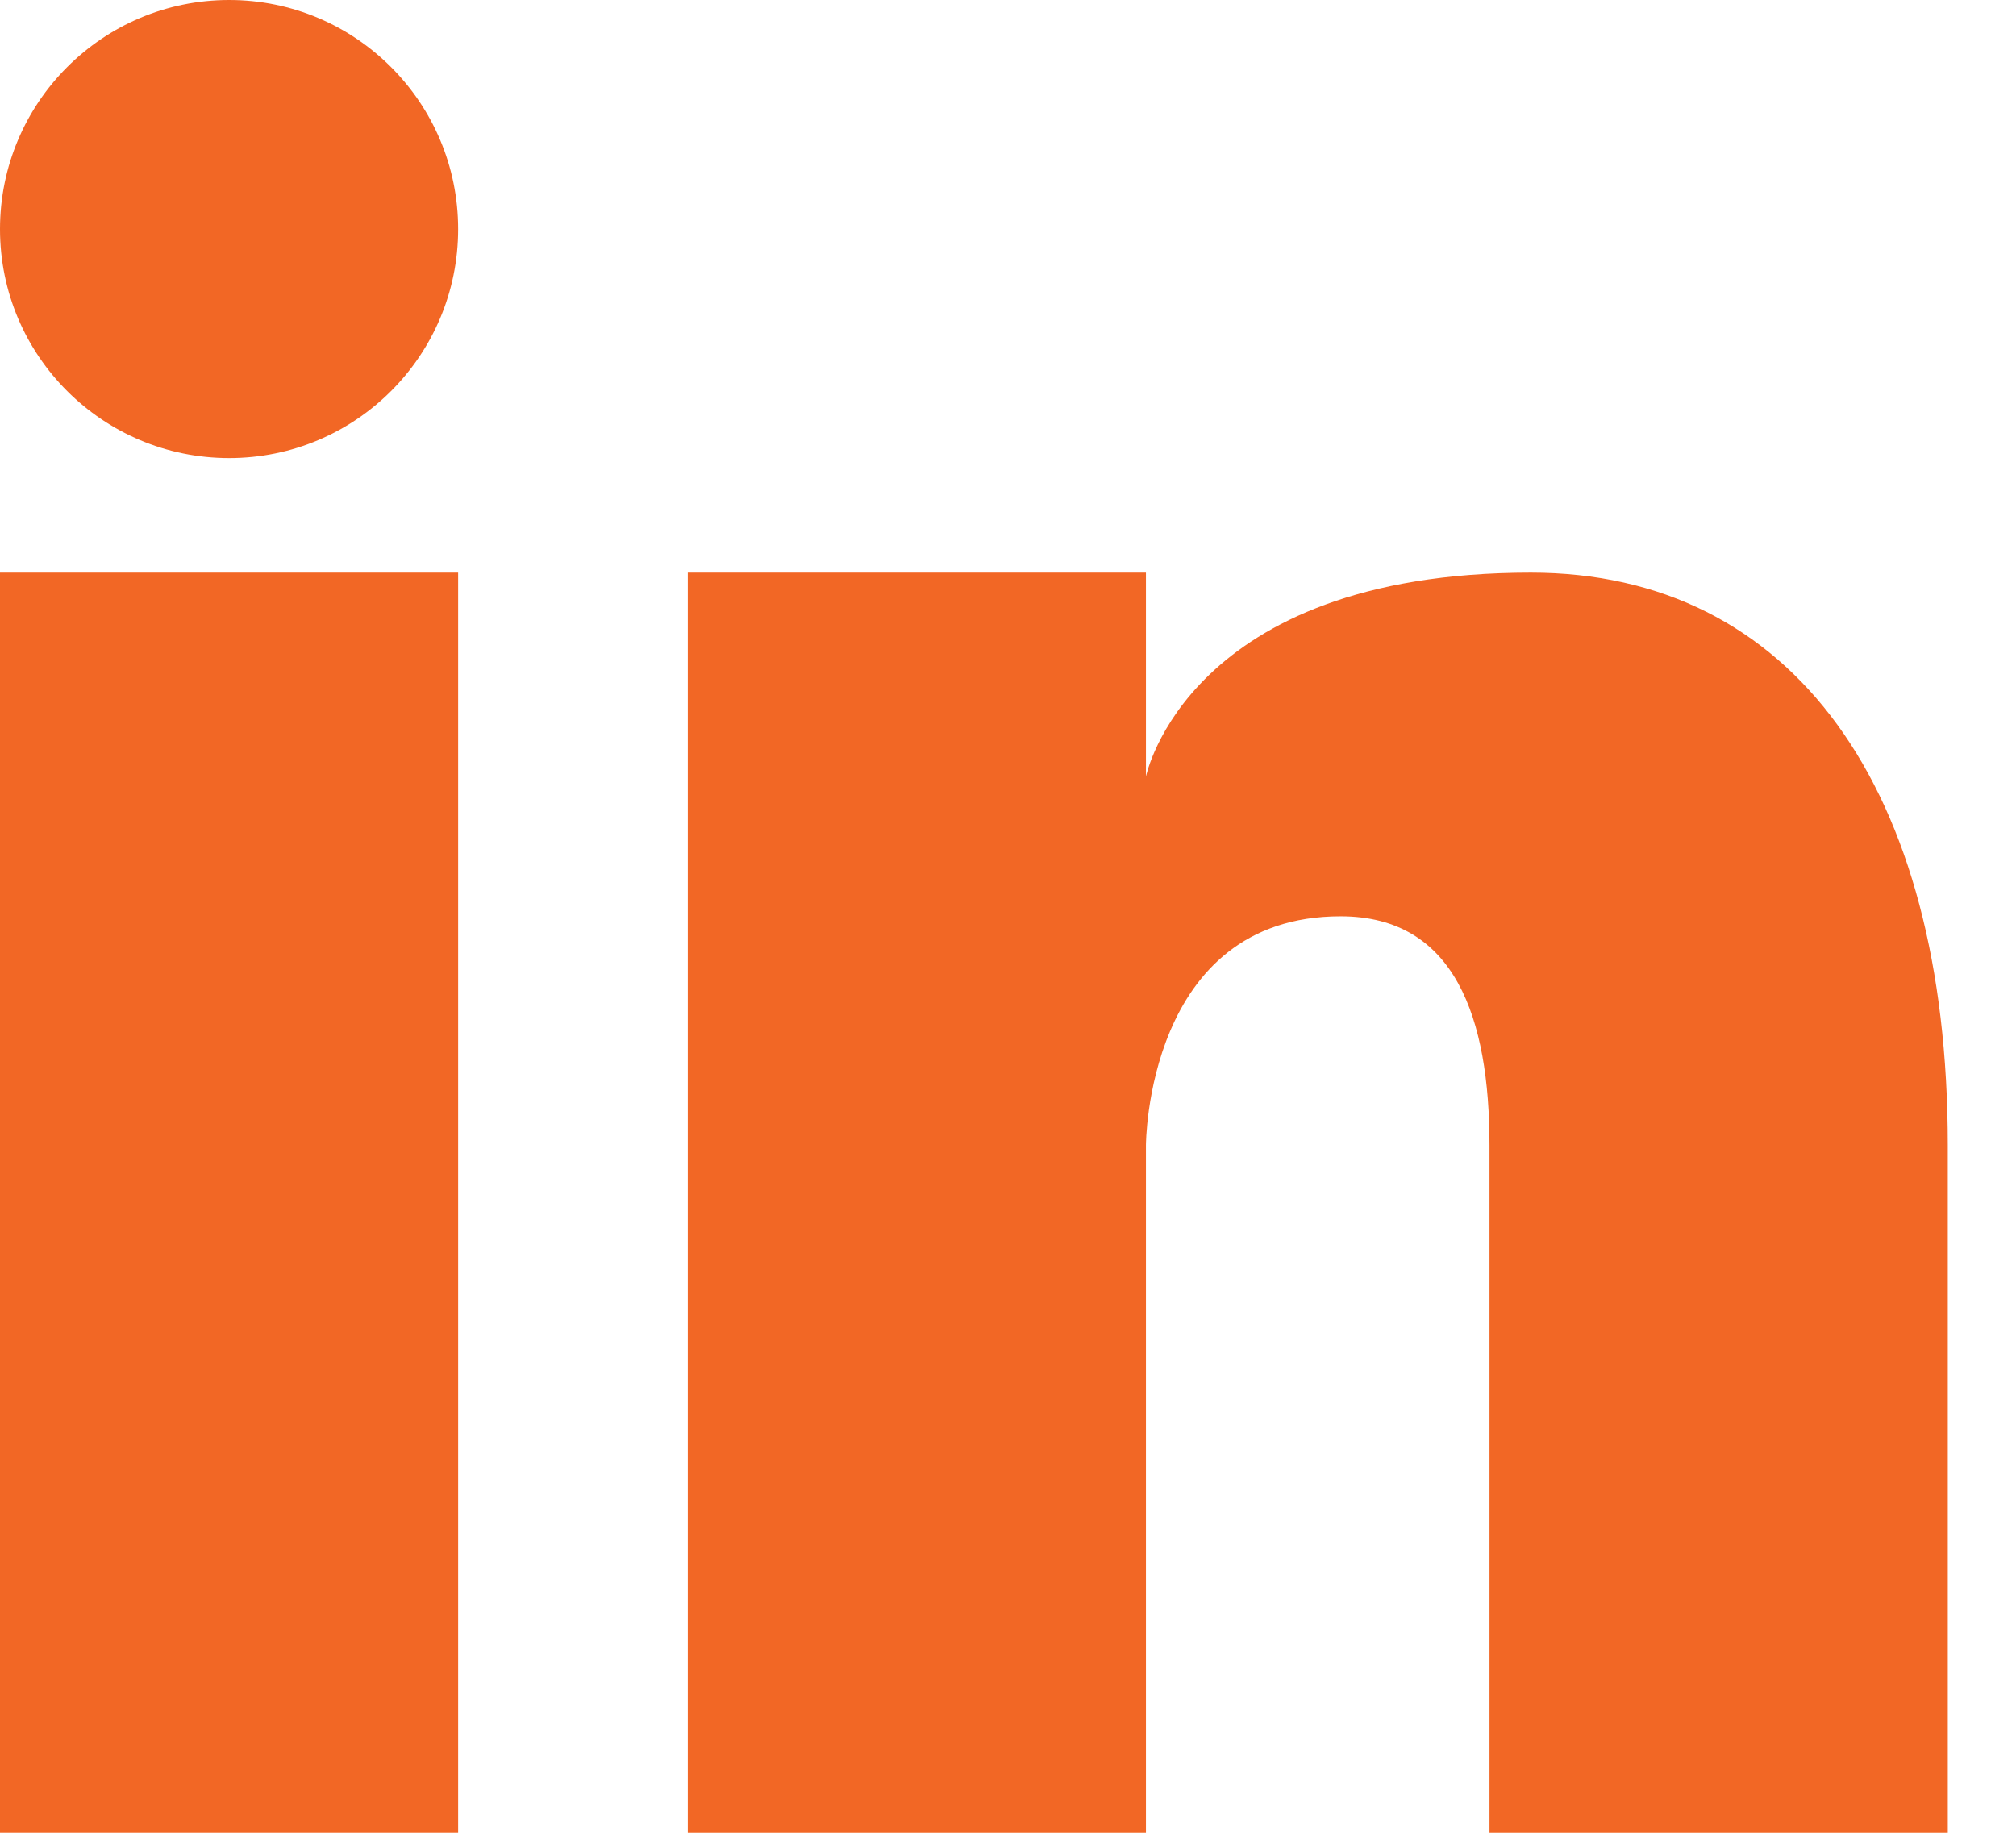
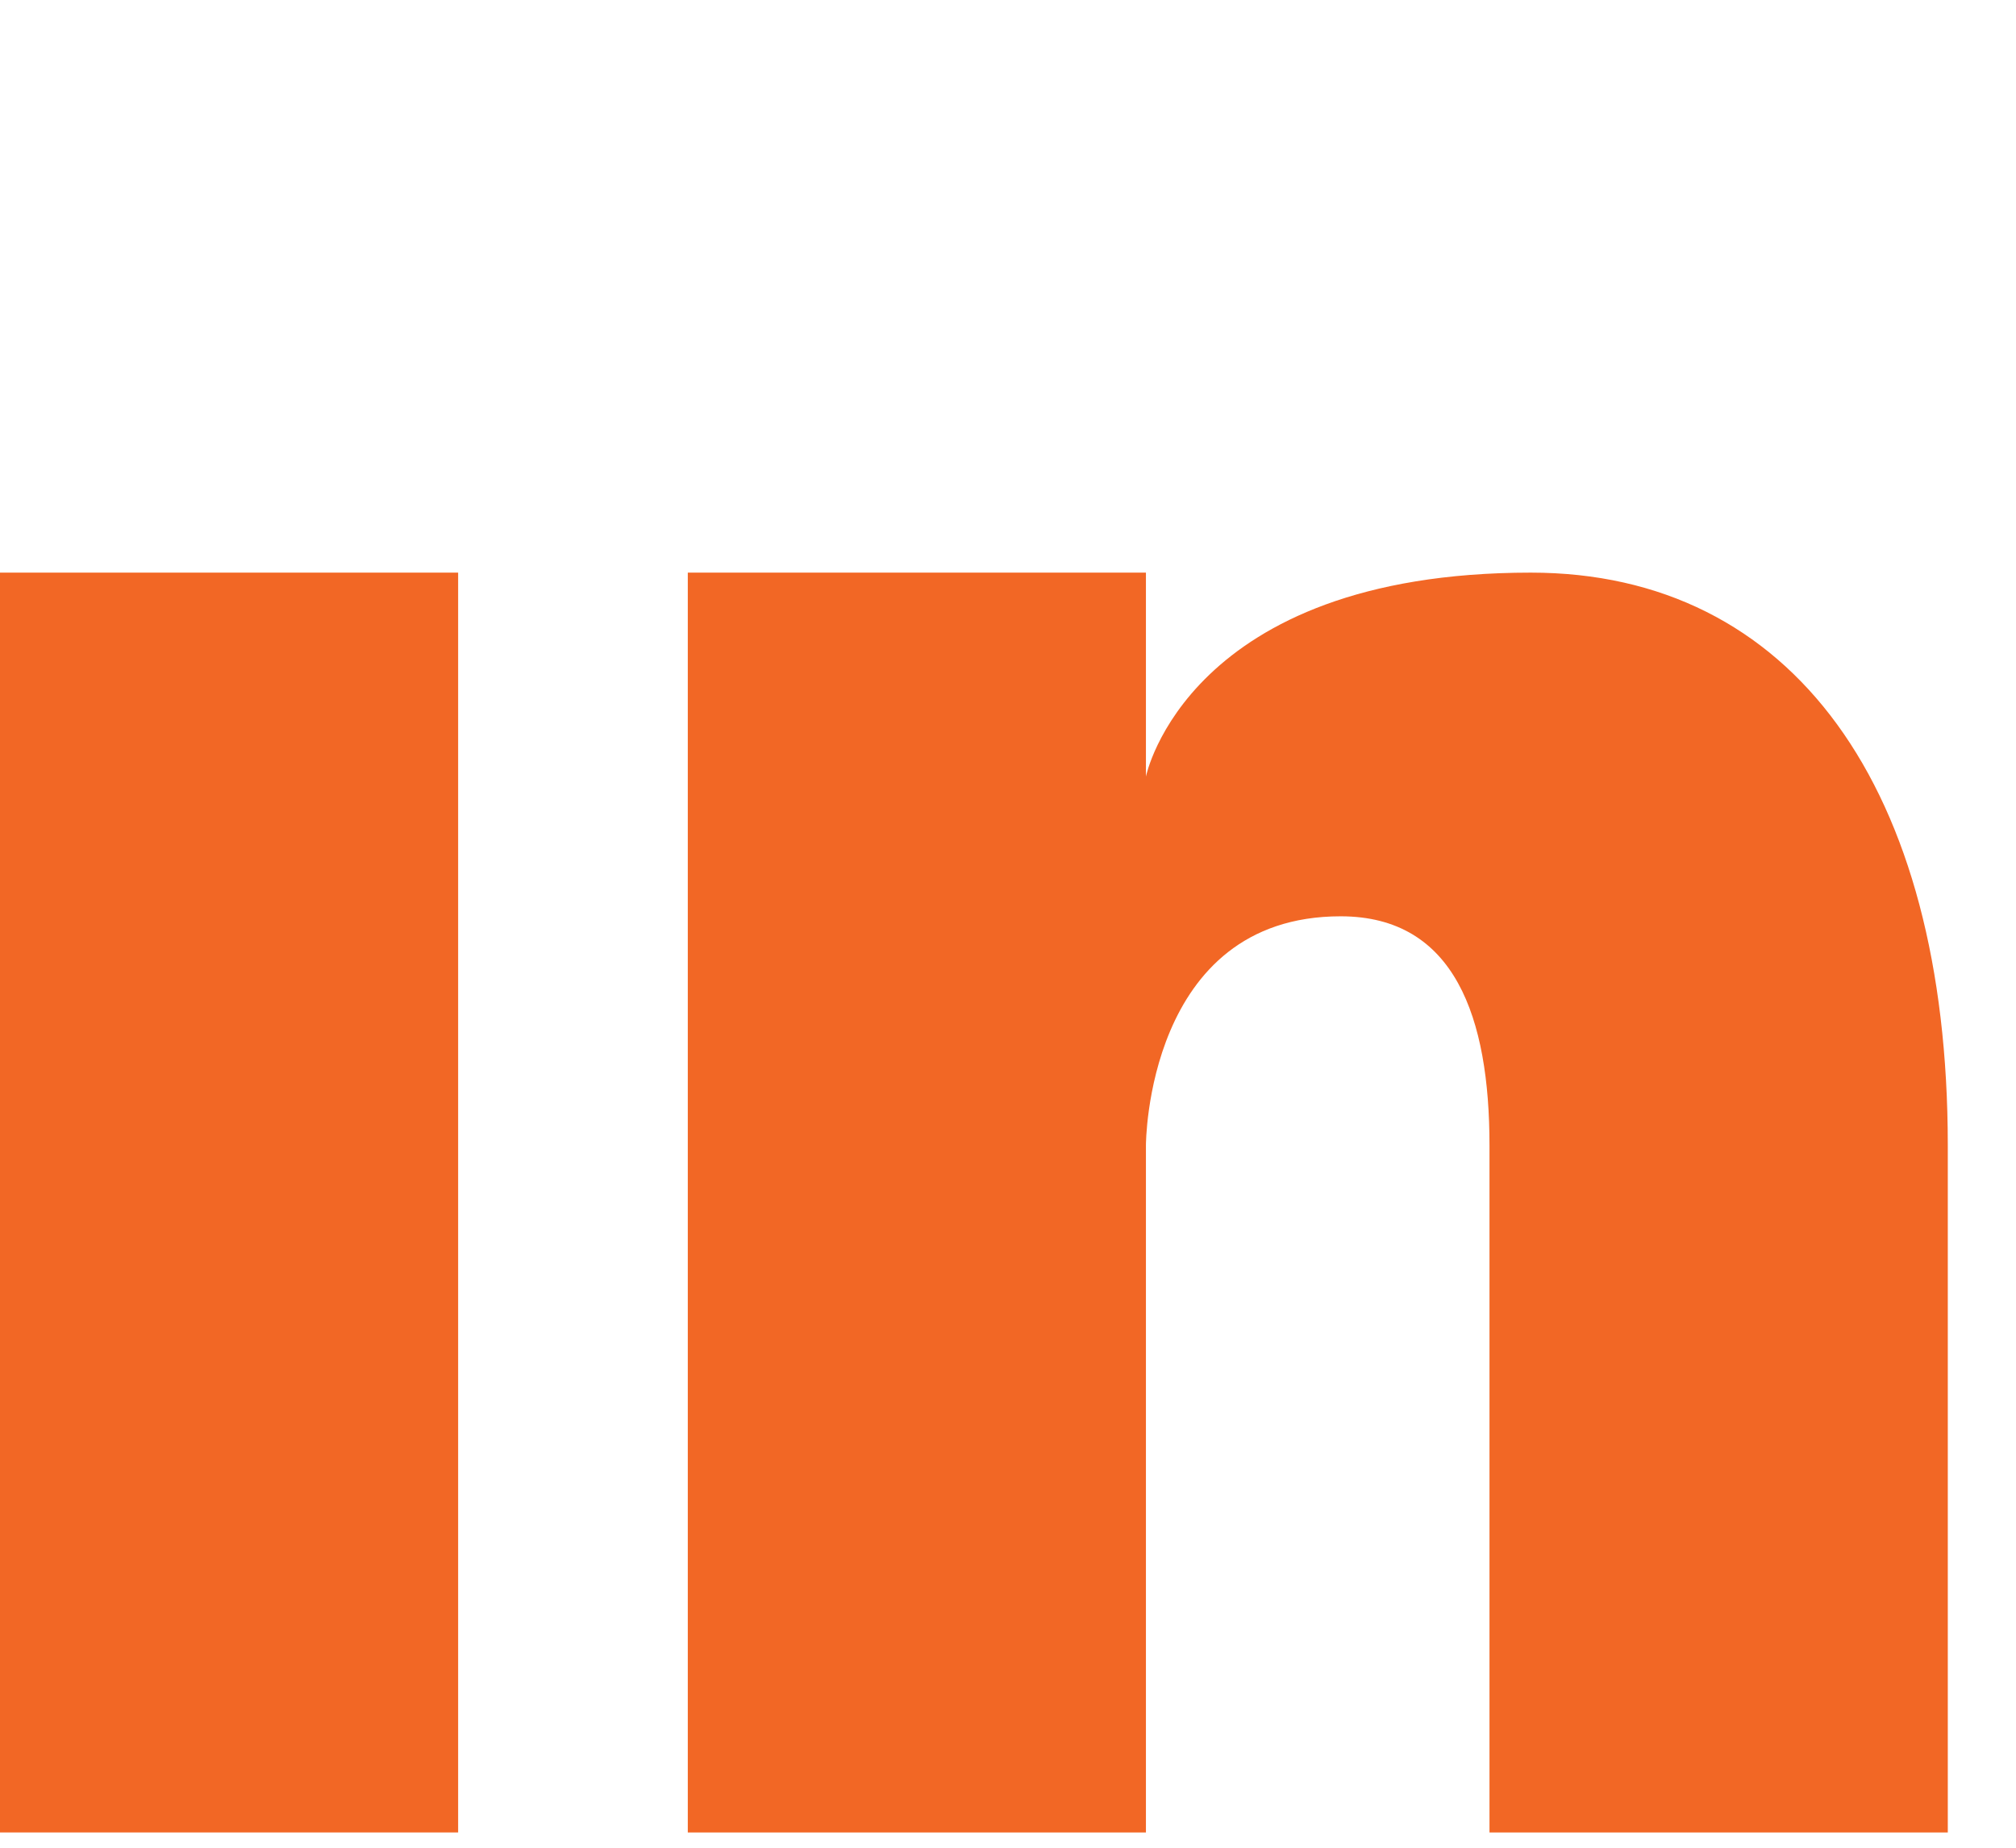
<svg xmlns="http://www.w3.org/2000/svg" width="12" height="11" viewBox="0 0 12 11" fill="none">
-   <path d="M1.364 2.727C2.117 2.727 2.727 2.117 2.727 1.364C2.727 0.611 2.117 0 1.364 0C0.611 0 0 0.611 0 1.364C0 2.117 0.611 2.727 1.364 2.727Z" fill="#F26725" />
-   <path d="M2.727 3.409H0V10.909H2.727V3.409Z" fill="#F26725" />
+   <path d="M2.727 3.409H0V10.909H2.727Z" fill="#F26725" />
  <path d="M9.112 3.409C7.066 3.409 6.821 4.623 6.821 4.623V3.409H4.094V10.909H6.821V6.818C6.821 6.818 6.821 5.455 7.98 5.455C8.662 5.455 8.866 6.061 8.866 6.818V10.909H11.594V6.818C11.594 4.684 10.666 3.409 9.112 3.409Z" fill="#F26725" />
</svg>